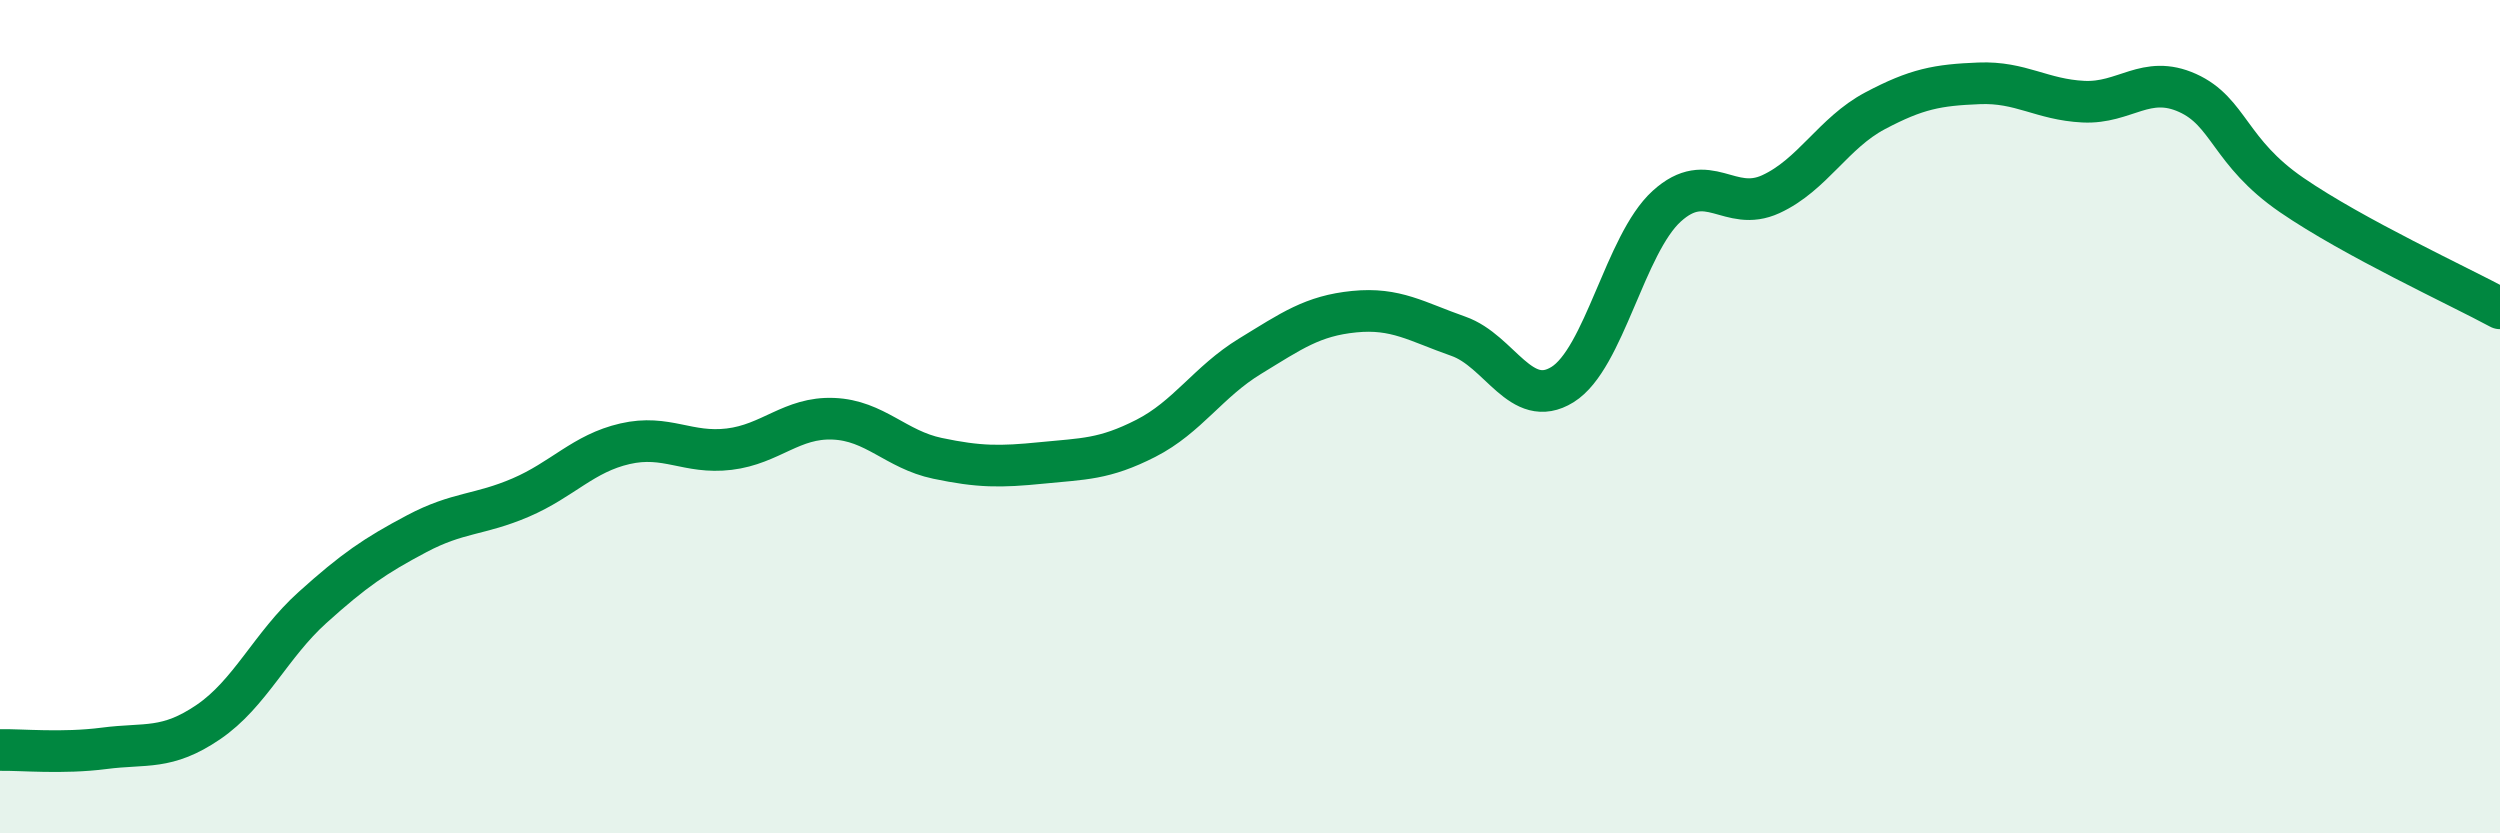
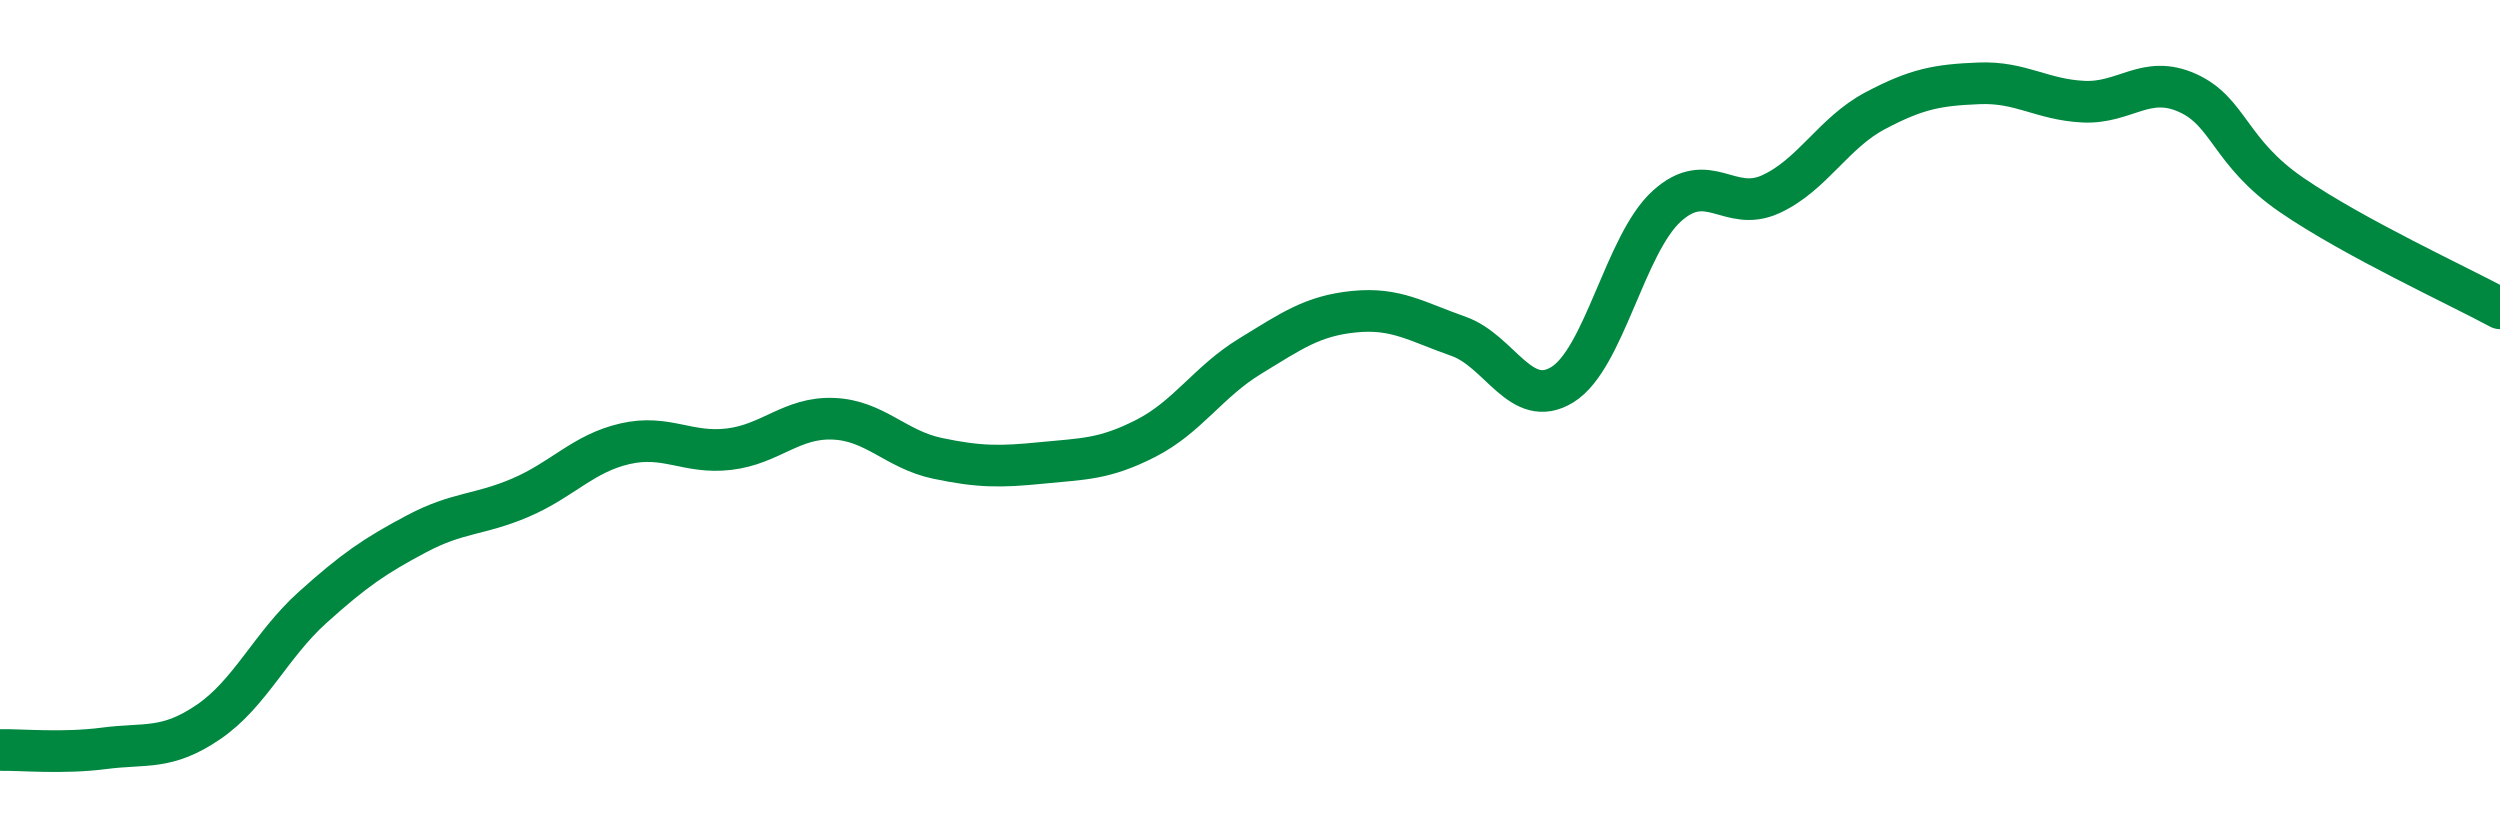
<svg xmlns="http://www.w3.org/2000/svg" width="60" height="20" viewBox="0 0 60 20">
-   <path d="M 0,18 C 0.5,17.99 1.5,18.09 2.5,17.96 C 3.5,17.83 4,18.01 5,17.33 C 6,16.65 6.5,15.48 7.5,14.58 C 8.5,13.68 9,13.34 10,12.81 C 11,12.28 11.5,12.37 12.5,11.94 C 13.5,11.51 14,10.88 15,10.65 C 16,10.42 16.5,10.9 17.5,10.78 C 18.5,10.66 19,10.01 20,10.05 C 21,10.09 21.5,10.79 22.5,11 C 23.5,11.21 24,11.21 25,11.11 C 26,11.01 26.5,11.03 27.5,10.52 C 28.5,10.01 29,9.16 30,8.55 C 31,7.94 31.5,7.58 32.5,7.48 C 33.5,7.38 34,7.72 35,8.07 C 36,8.42 36.5,9.85 37.5,9.23 C 38.5,8.61 39,5.86 40,4.95 C 41,4.04 41.5,5.12 42.5,4.66 C 43.5,4.2 44,3.19 45,2.66 C 46,2.13 46.5,2.04 47.5,2 C 48.5,1.96 49,2.39 50,2.44 C 51,2.49 51.5,1.78 52.5,2.23 C 53.5,2.68 53.5,3.65 55,4.68 C 56.5,5.71 59,6.86 60,7.4L60 20L0 20Z" fill="#008740" opacity="0.1" stroke-linecap="round" stroke-linejoin="round" />
  <path d="M 0,18 C 0.5,17.99 1.5,18.09 2.5,17.96 C 3.5,17.83 4,18.01 5,17.33 C 6,16.65 6.5,15.48 7.5,14.58 C 8.5,13.68 9,13.34 10,12.81 C 11,12.28 11.5,12.37 12.5,11.94 C 13.5,11.51 14,10.88 15,10.65 C 16,10.42 16.5,10.9 17.5,10.78 C 18.5,10.66 19,10.01 20,10.05 C 21,10.09 21.5,10.79 22.5,11 C 23.5,11.21 24,11.21 25,11.11 C 26,11.01 26.5,11.03 27.5,10.52 C 28.5,10.01 29,9.16 30,8.55 C 31,7.94 31.5,7.58 32.5,7.48 C 33.5,7.38 34,7.72 35,8.07 C 36,8.42 36.5,9.85 37.5,9.23 C 38.5,8.61 39,5.86 40,4.95 C 41,4.04 41.5,5.12 42.5,4.66 C 43.5,4.2 44,3.19 45,2.66 C 46,2.13 46.5,2.04 47.5,2 C 48.5,1.96 49,2.39 50,2.44 C 51,2.49 51.5,1.78 52.5,2.23 C 53.5,2.68 53.5,3.65 55,4.68 C 56.5,5.71 59,6.86 60,7.4" stroke="#008740" stroke-width="1" fill="none" stroke-linecap="round" stroke-linejoin="round" />
</svg>